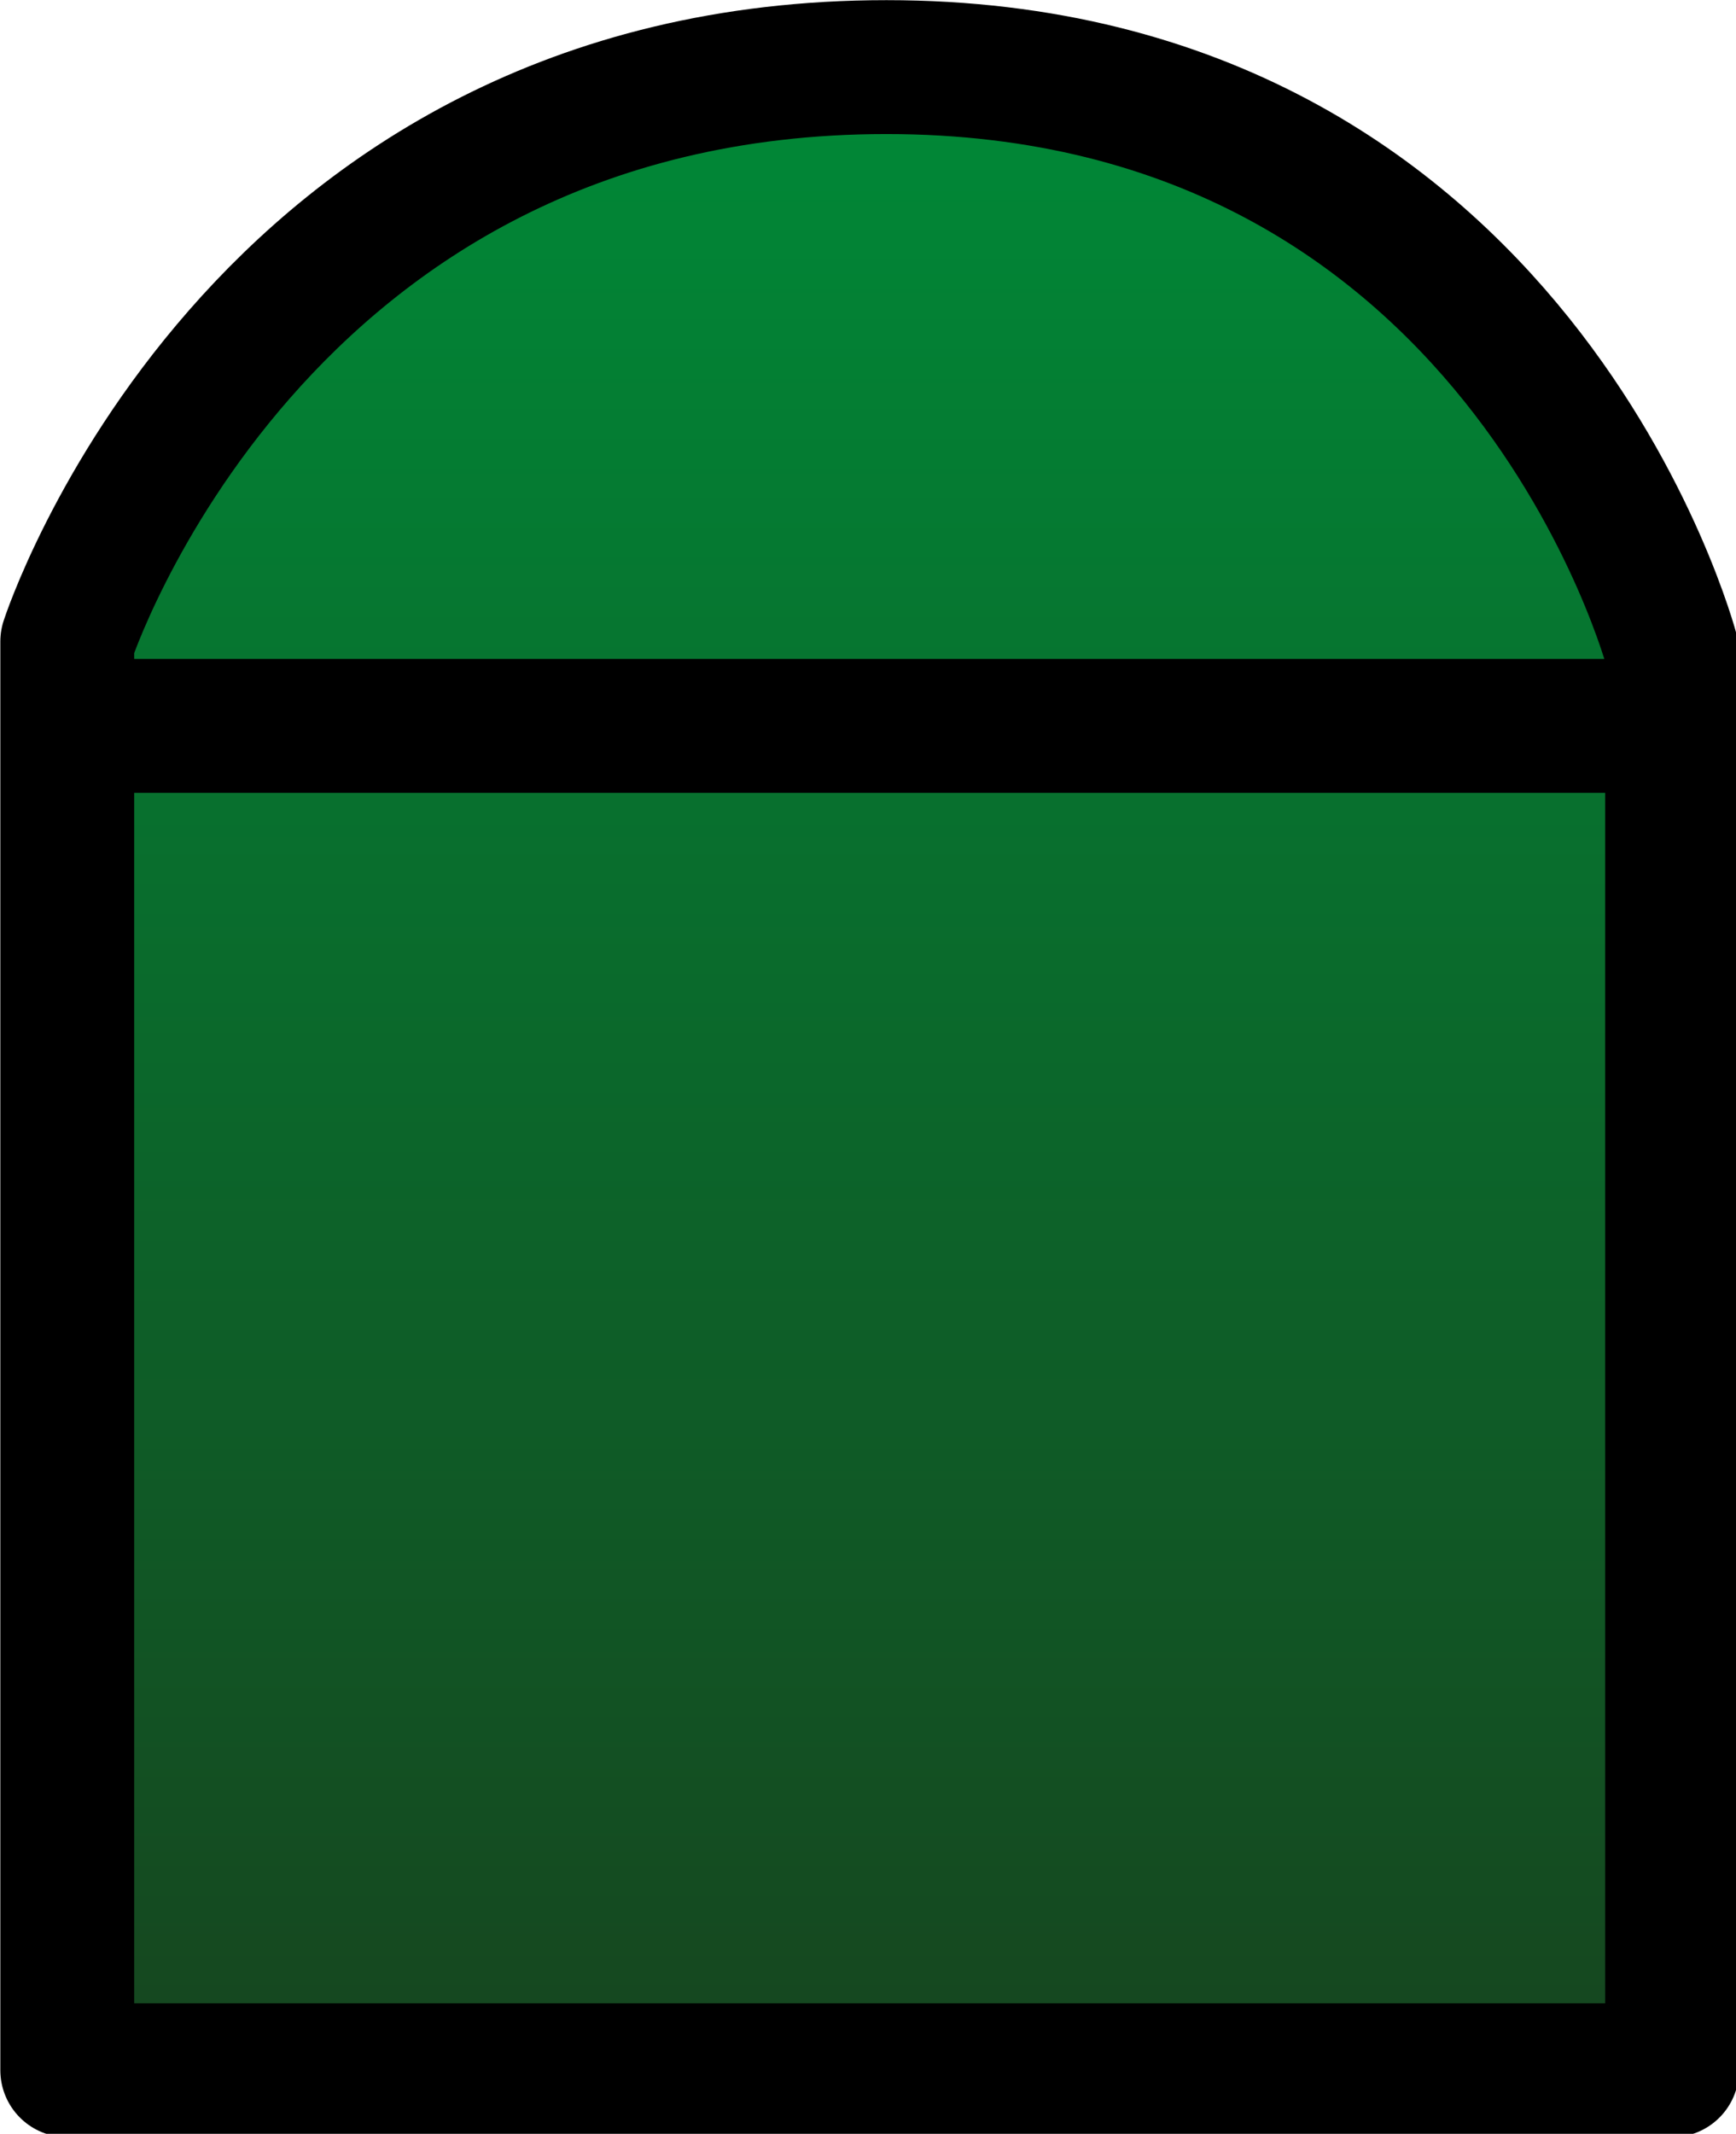
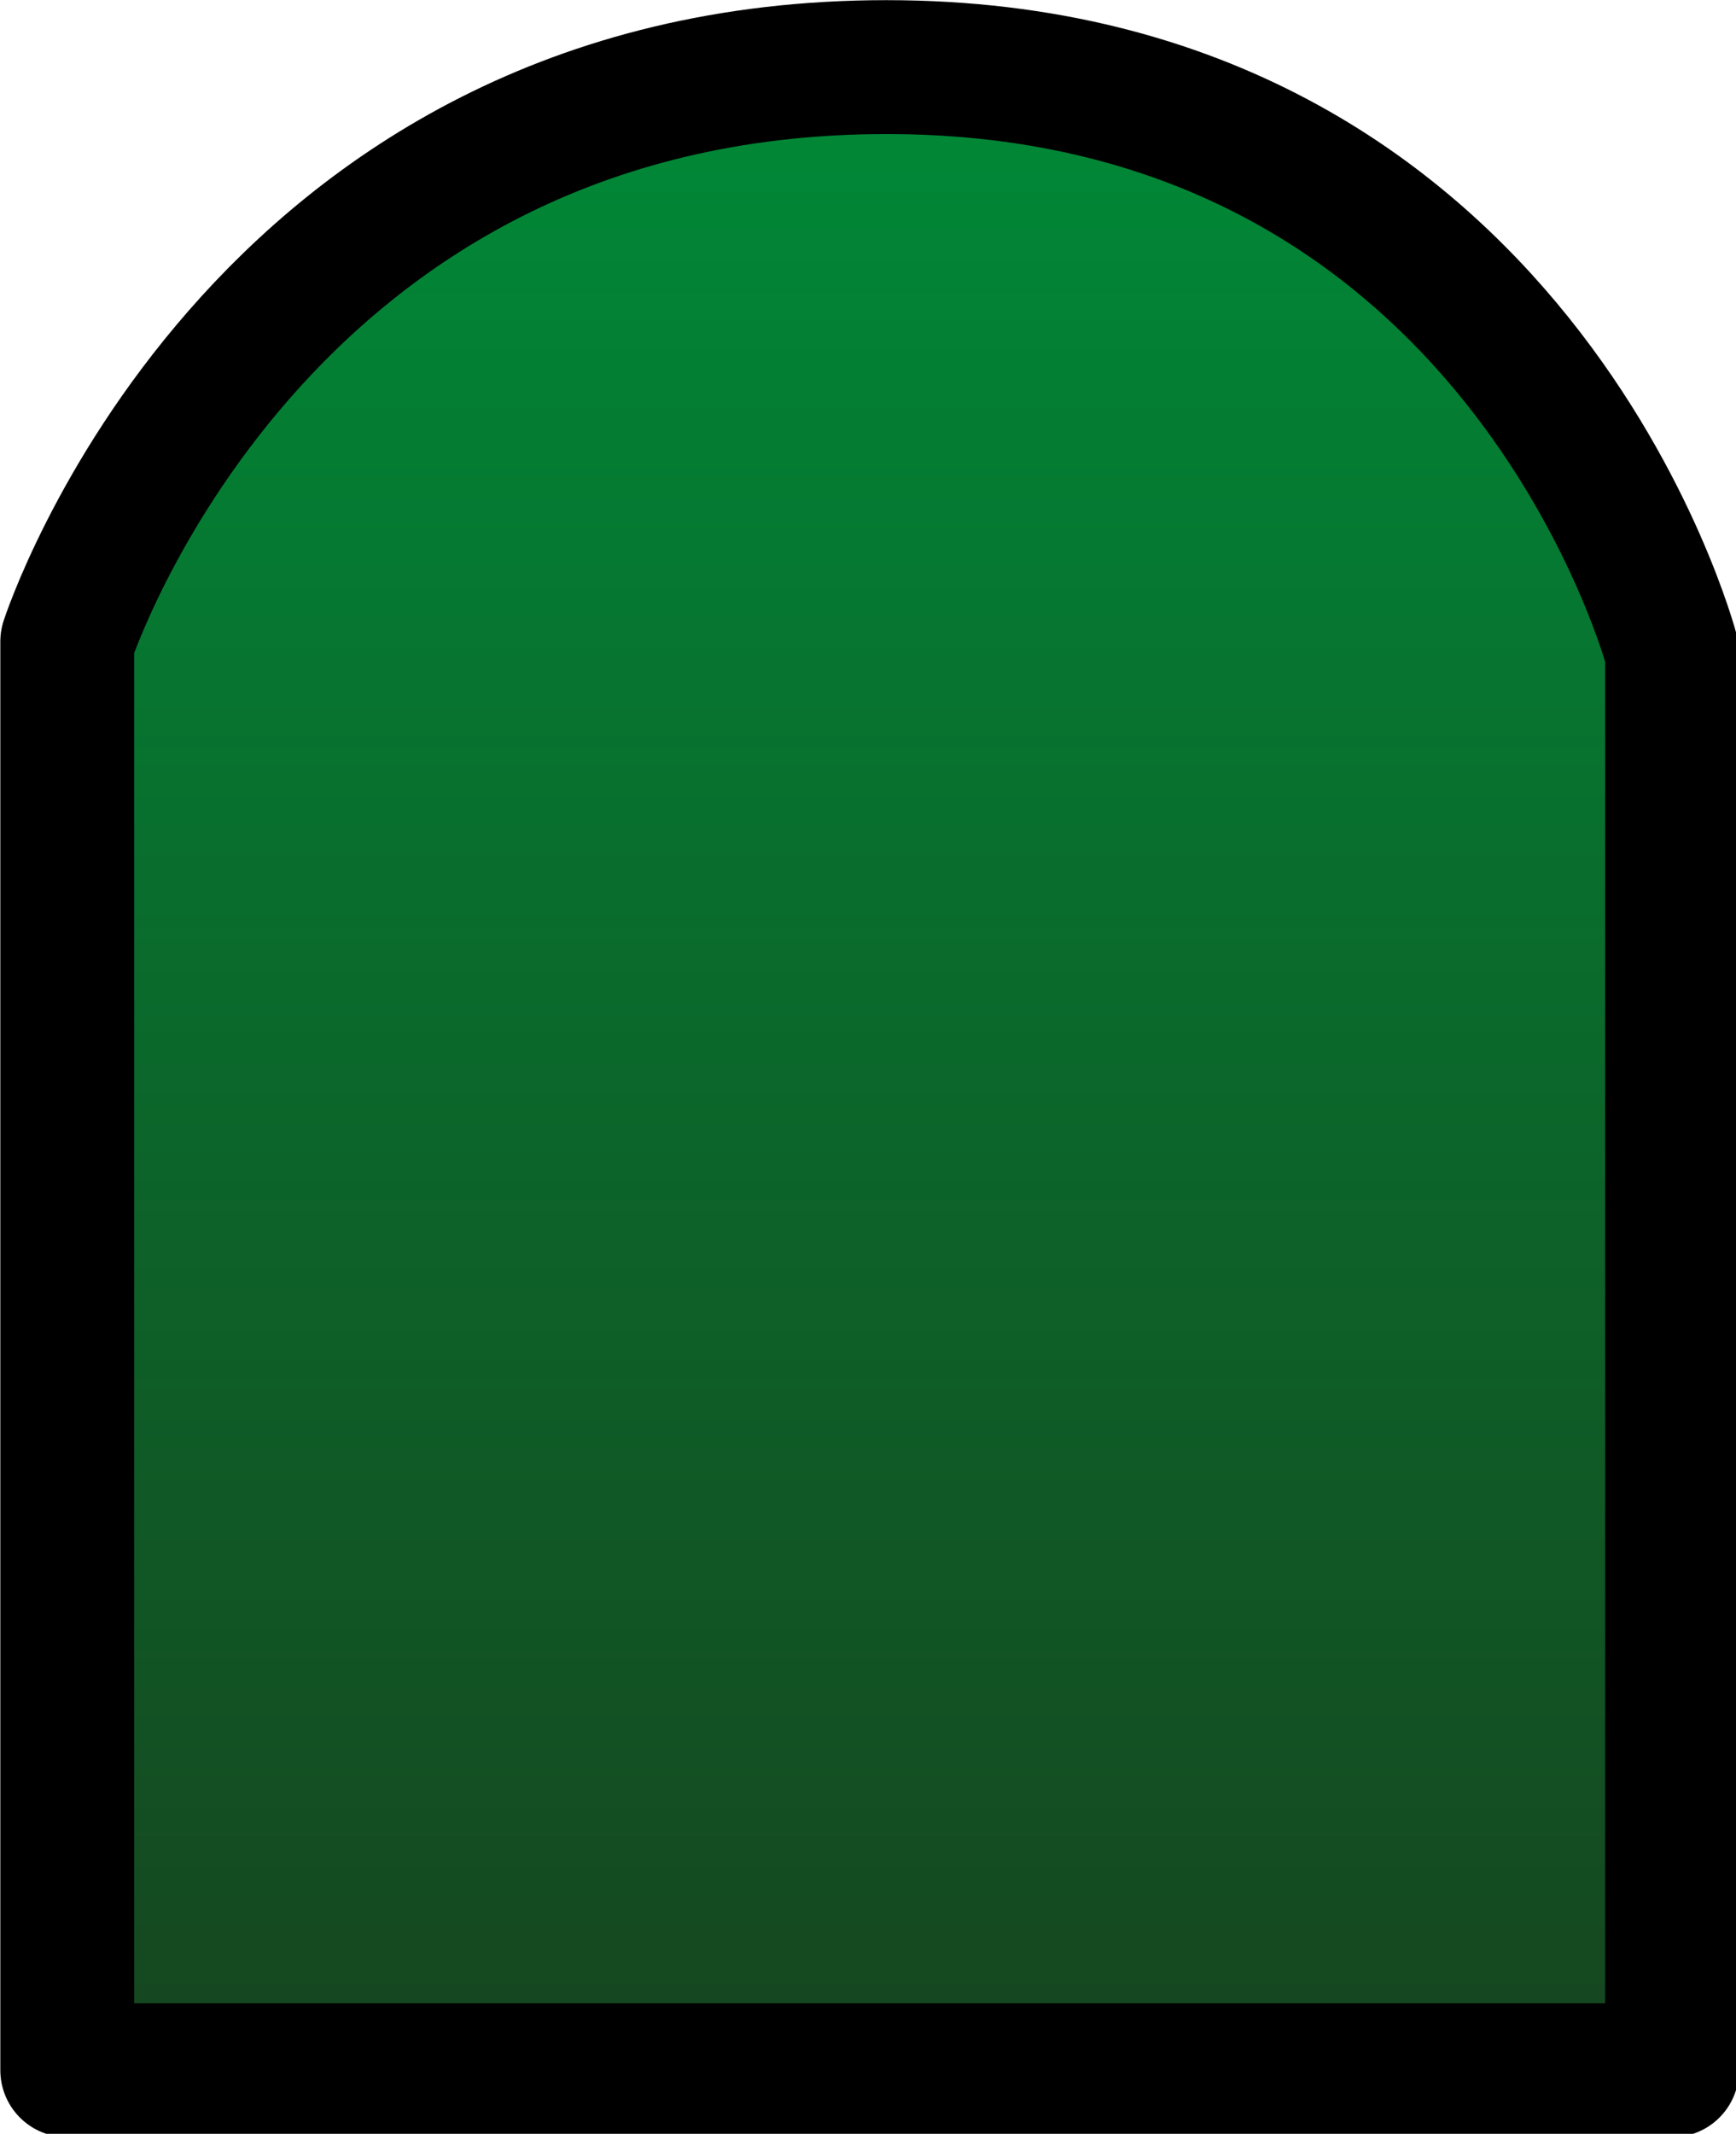
<svg xmlns="http://www.w3.org/2000/svg" xmlns:ns1="http://www.inkscape.org/namespaces/inkscape" xmlns:ns2="http://sodipodi.sourceforge.net/DTD/sodipodi-0.dtd" width="3.437mm" height="4.223mm" viewBox="0 0 3.437 4.223" version="1.1" id="svg1783" ns1:version="1.2.1 (9c6d41e410, 2022-07-14)" ns2:docname="TankMan_obj.svg" ns1:export-filename="C:\Users\Jesse\Documents\PAIA\MLGame\games\TankMan\asset\image\TankManObj.png" ns1:export-xdpi="96" ns1:export-ydpi="96">
  <ns2:namedview id="namedview1785" pagecolor="#ffffff" bordercolor="#666666" borderopacity="1.0" ns1:pageshadow="2" ns1:pageopacity="0.0" ns1:pagecheckerboard="0" ns1:document-units="mm" showgrid="false" ns1:snap-bbox="true" ns1:snap-bbox-midpoints="true" ns1:zoom="1.4142136" ns1:cx="243.95183" ns1:cy="316.78382" ns1:window-width="1920" ns1:window-height="1017" ns1:window-x="1912" ns1:window-y="32" ns1:window-maximized="1" ns1:current-layer="layer1" ns1:bbox-nodes="true" ns1:snap-bbox-edge-midpoints="true" ns1:bbox-paths="false" ns1:object-paths="false" ns1:snap-intersection-paths="false" ns1:snap-smooth-nodes="false" ns1:snap-midpoints="false" ns1:snap-object-midpoints="true" ns1:snap-center="true" ns1:snap-text-baseline="true" ns1:snap-page="false" ns1:snap-others="true" ns1:object-nodes="true" ns1:snap-nodes="false" ns1:snap-global="true" ns1:showpageshadow="2" ns1:deskcolor="#d1d1d1" />
  <defs id="defs1780">
    <linearGradient id="SVGID_1_-6" gradientUnits="userSpaceOnUse" x1="6.507" y1="15.482" x2="6.507" y2="0.515">
      <stop offset="5.586592e-03" style="stop-color:#16461F" id="stop208" />
      <stop offset="1" style="stop-color:#008937" id="stop210" />
    </linearGradient>
  </defs>
  <g ns1:label="Layer 1" ns1:groupmode="layer" id="layer1" transform="translate(-58.077,-71.178)">
    <g id="g217" transform="matrix(0.265,0,0,0.265,58.075,71.173)" ns1:export-filename="team_a_bullet.svg" ns1:export-xdpi="96" ns1:export-ydpi="96">
      <linearGradient id="linearGradient343" gradientUnits="userSpaceOnUse" x1="6.507" y1="15.482" x2="6.507" y2="0.515">
        <stop offset="5.586592e-03" style="stop-color:#16461F" id="stop339" />
        <stop offset="1" style="stop-color:#008937" id="stop341" />
      </linearGradient>
      <path class="st0" d="M 0.51,4.81 V 15.48 H 12.5 V 4.89 c 0,0 -1.14,-4.37 -5.87,-4.37 -4.73,0 -6.12,4.29 -6.12,4.29 z" id="path213" style="fill:url(#SVGID_1_-6);stroke:#000000;stroke-linecap:round;stroke-linejoin:round;stroke-miterlimit:10" />
-       <line class="st1" x1="0.7" y1="5.44" x2="12.06" y2="5.44" id="line215" style="fill:none;stroke:#000000;stroke-linecap:round;stroke-linejoin:round;stroke-miterlimit:10" />
    </g>
  </g>
  <style type="text/css" id="style2">
	.st0{fill:#535354;}
	.st1{fill:#5AA13B;}
	.st2{fill:url(#SVGID_1_);}
	.st3{fill:#444444;}
</style>
  <style type="text/css" id="style2-6">
	.st0{fill:#535354;}
	.st1{fill:#208FC6;}
	.st2{fill:url(#SVGID_1_);}
	.st3{fill:#444444;}
</style>
  <style type="text/css" id="style2-0">
	.st0{fill:#535354;}
	.st1{fill:#208FC6;}
	.st2{fill:url(#SVGID_1_);}
	.st3{fill:#444444;}
</style>
  <style type="text/css" id="style2-03">
	.st0{fill:#535354;}
	.st1{fill:#208FC6;}
	.st2{fill:url(#SVGID_1_);}
	.st3{fill:#444444;}
</style>
  <style type="text/css" id="style2-1">
	.st0{fill:#535354;}
	.st1{fill:#5AA13B;}
	.st2{fill:url(#SVGID_1_);}
	.st3{fill:#444444;}
</style>
  <style type="text/css" id="style2-3">
	.st0{fill:#535354;}
	.st1{fill:#208FC6;}
	.st2{fill:url(#SVGID_1_);}
	.st3{fill:#444444;}
</style>
  <style type="text/css" id="style2-5">
	.st0{fill:#535354;}
	.st1{fill:#5AA13B;}
	.st2{fill:url(#SVGID_1_);}
	.st3{fill:#444444;}
</style>
  <style type="text/css" id="style3">
	.st0{fill:#535354;}
	.st1{fill:#208FC6;}
	.st2{fill:url(#SVGID_1_);}
	.st3{fill:#444444;}
</style>
  <style type="text/css" id="style2-00">
	.st0{fill:#535354;}
	.st1{fill:#5AA13B;}
	.st2{fill:url(#SVGID_1_);}
	.st3{fill:#444444;}
</style>
  <style type="text/css" id="style2-2">
	.st0{fill:#535354;}
	.st1{fill:#208FC6;}
	.st2{fill:url(#SVGID_1_);}
	.st3{fill:#444444;}
</style>
</svg>